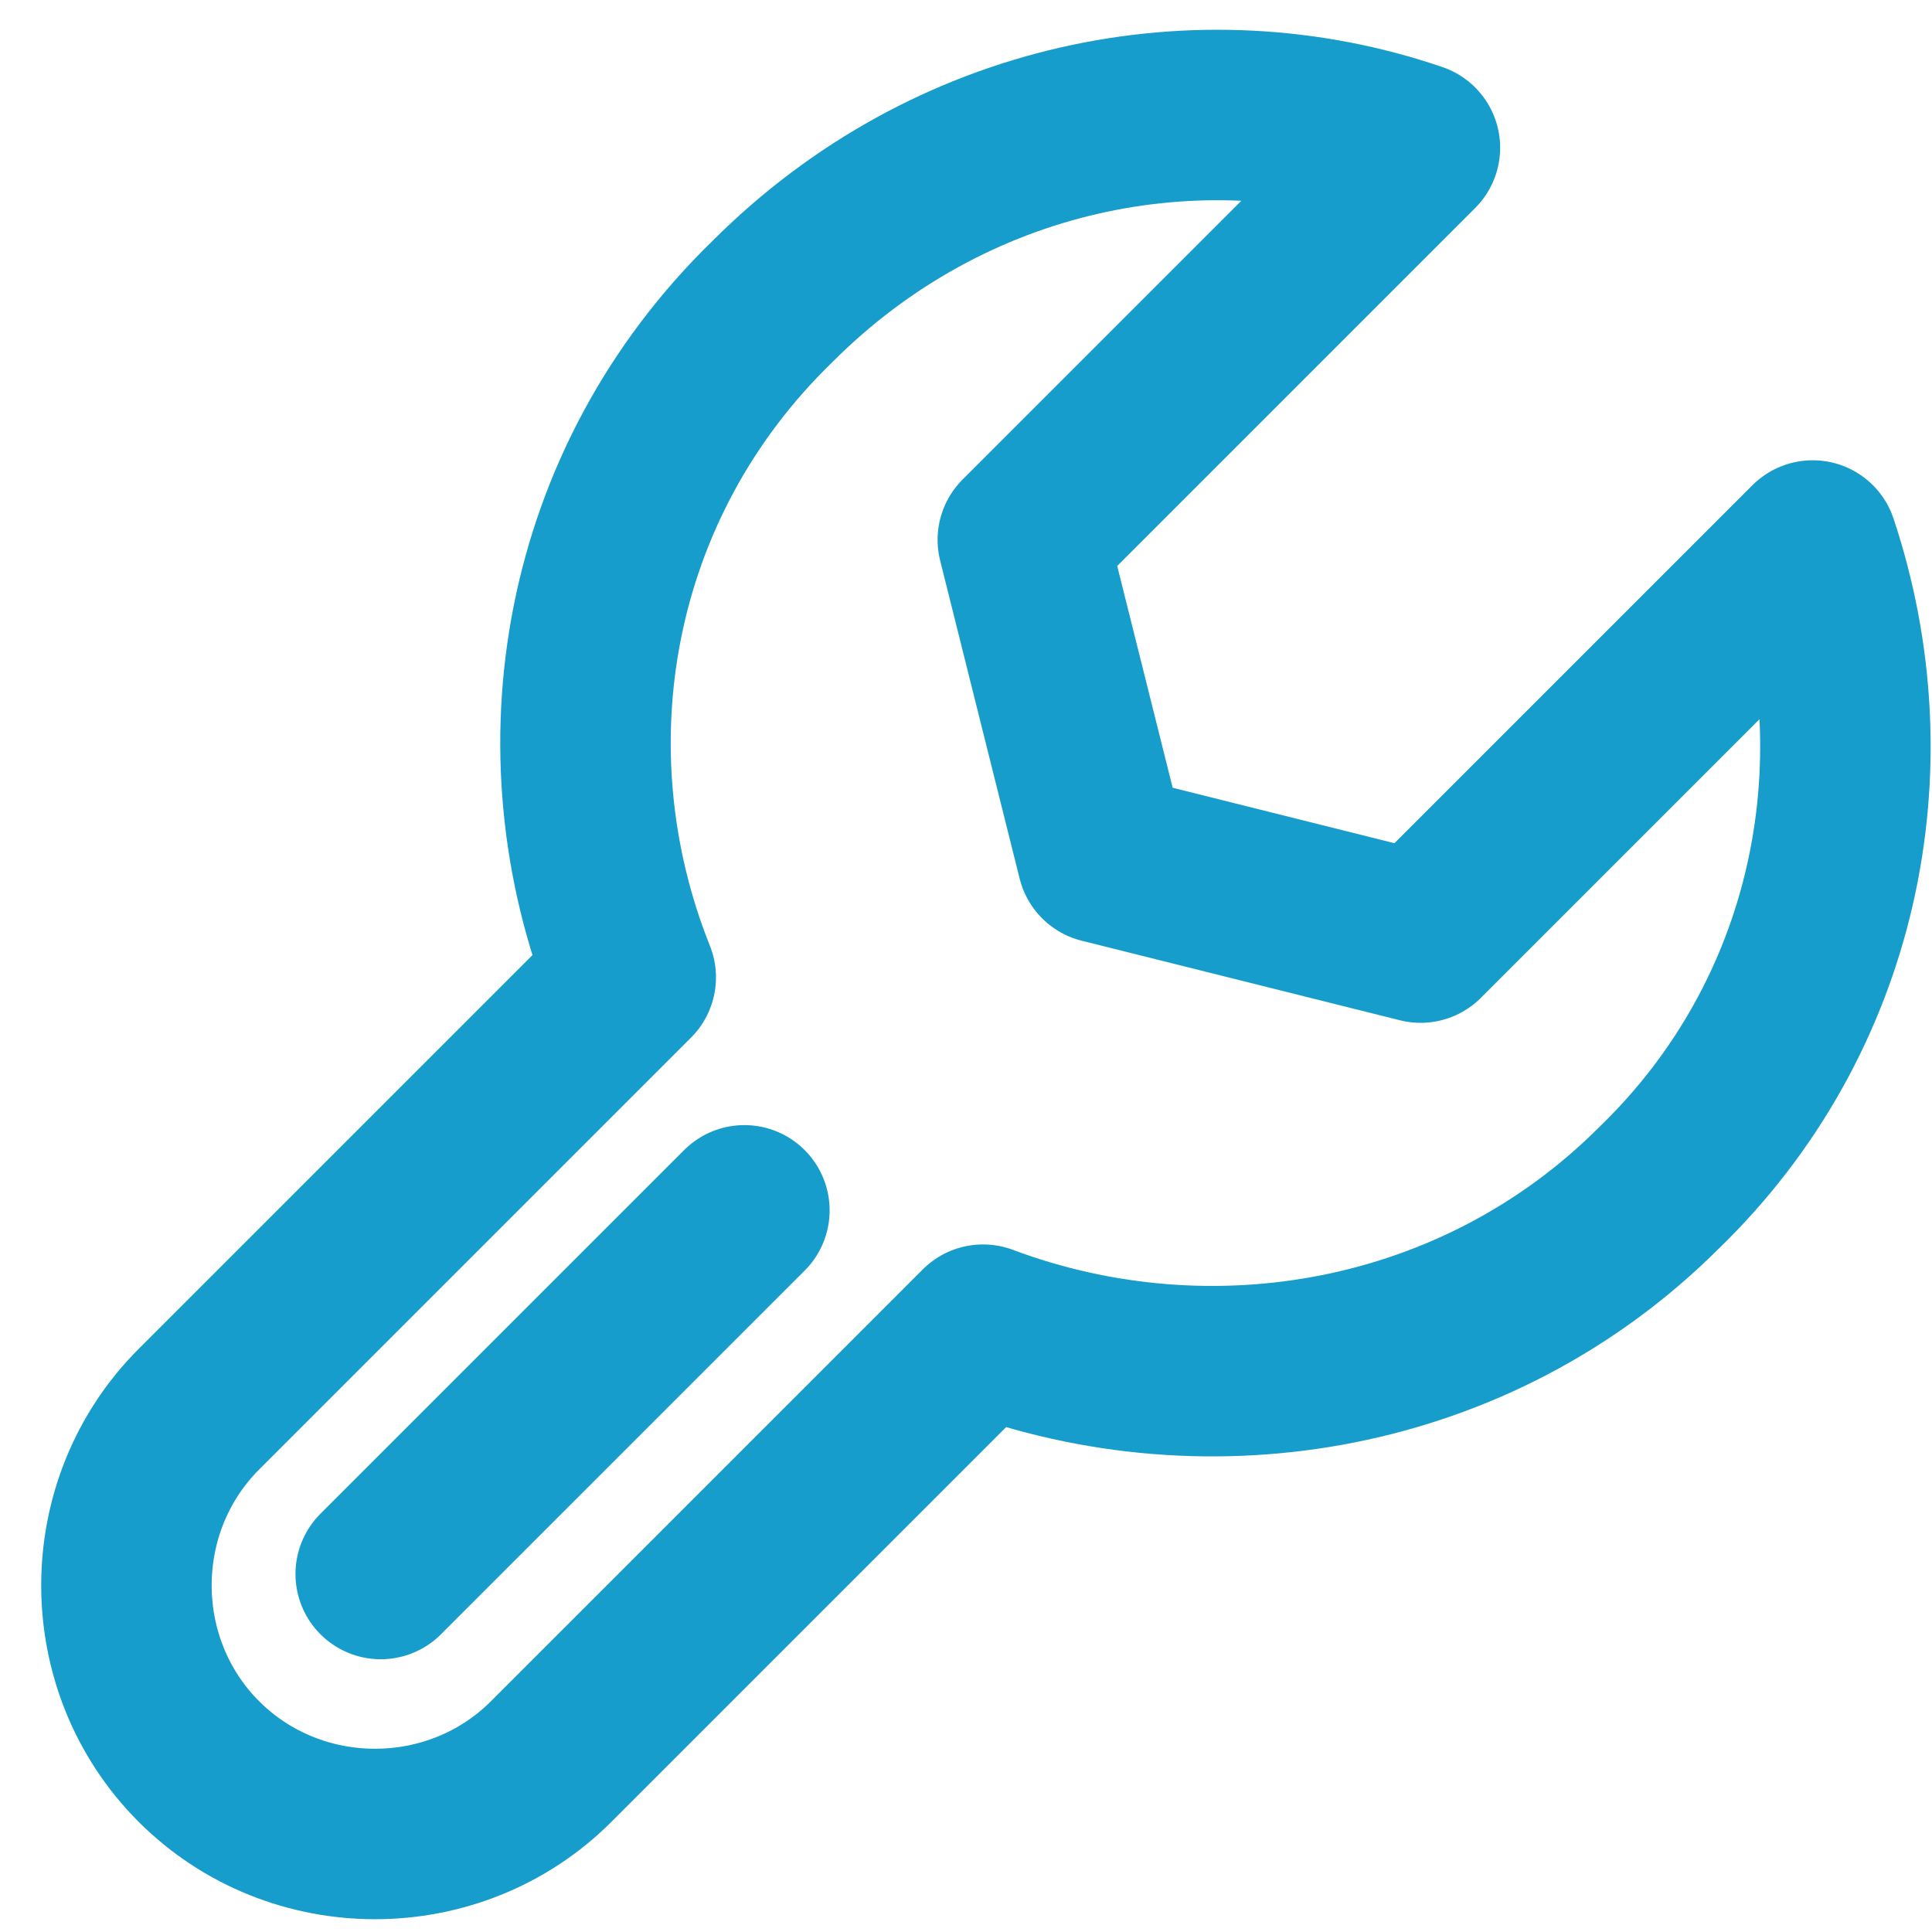
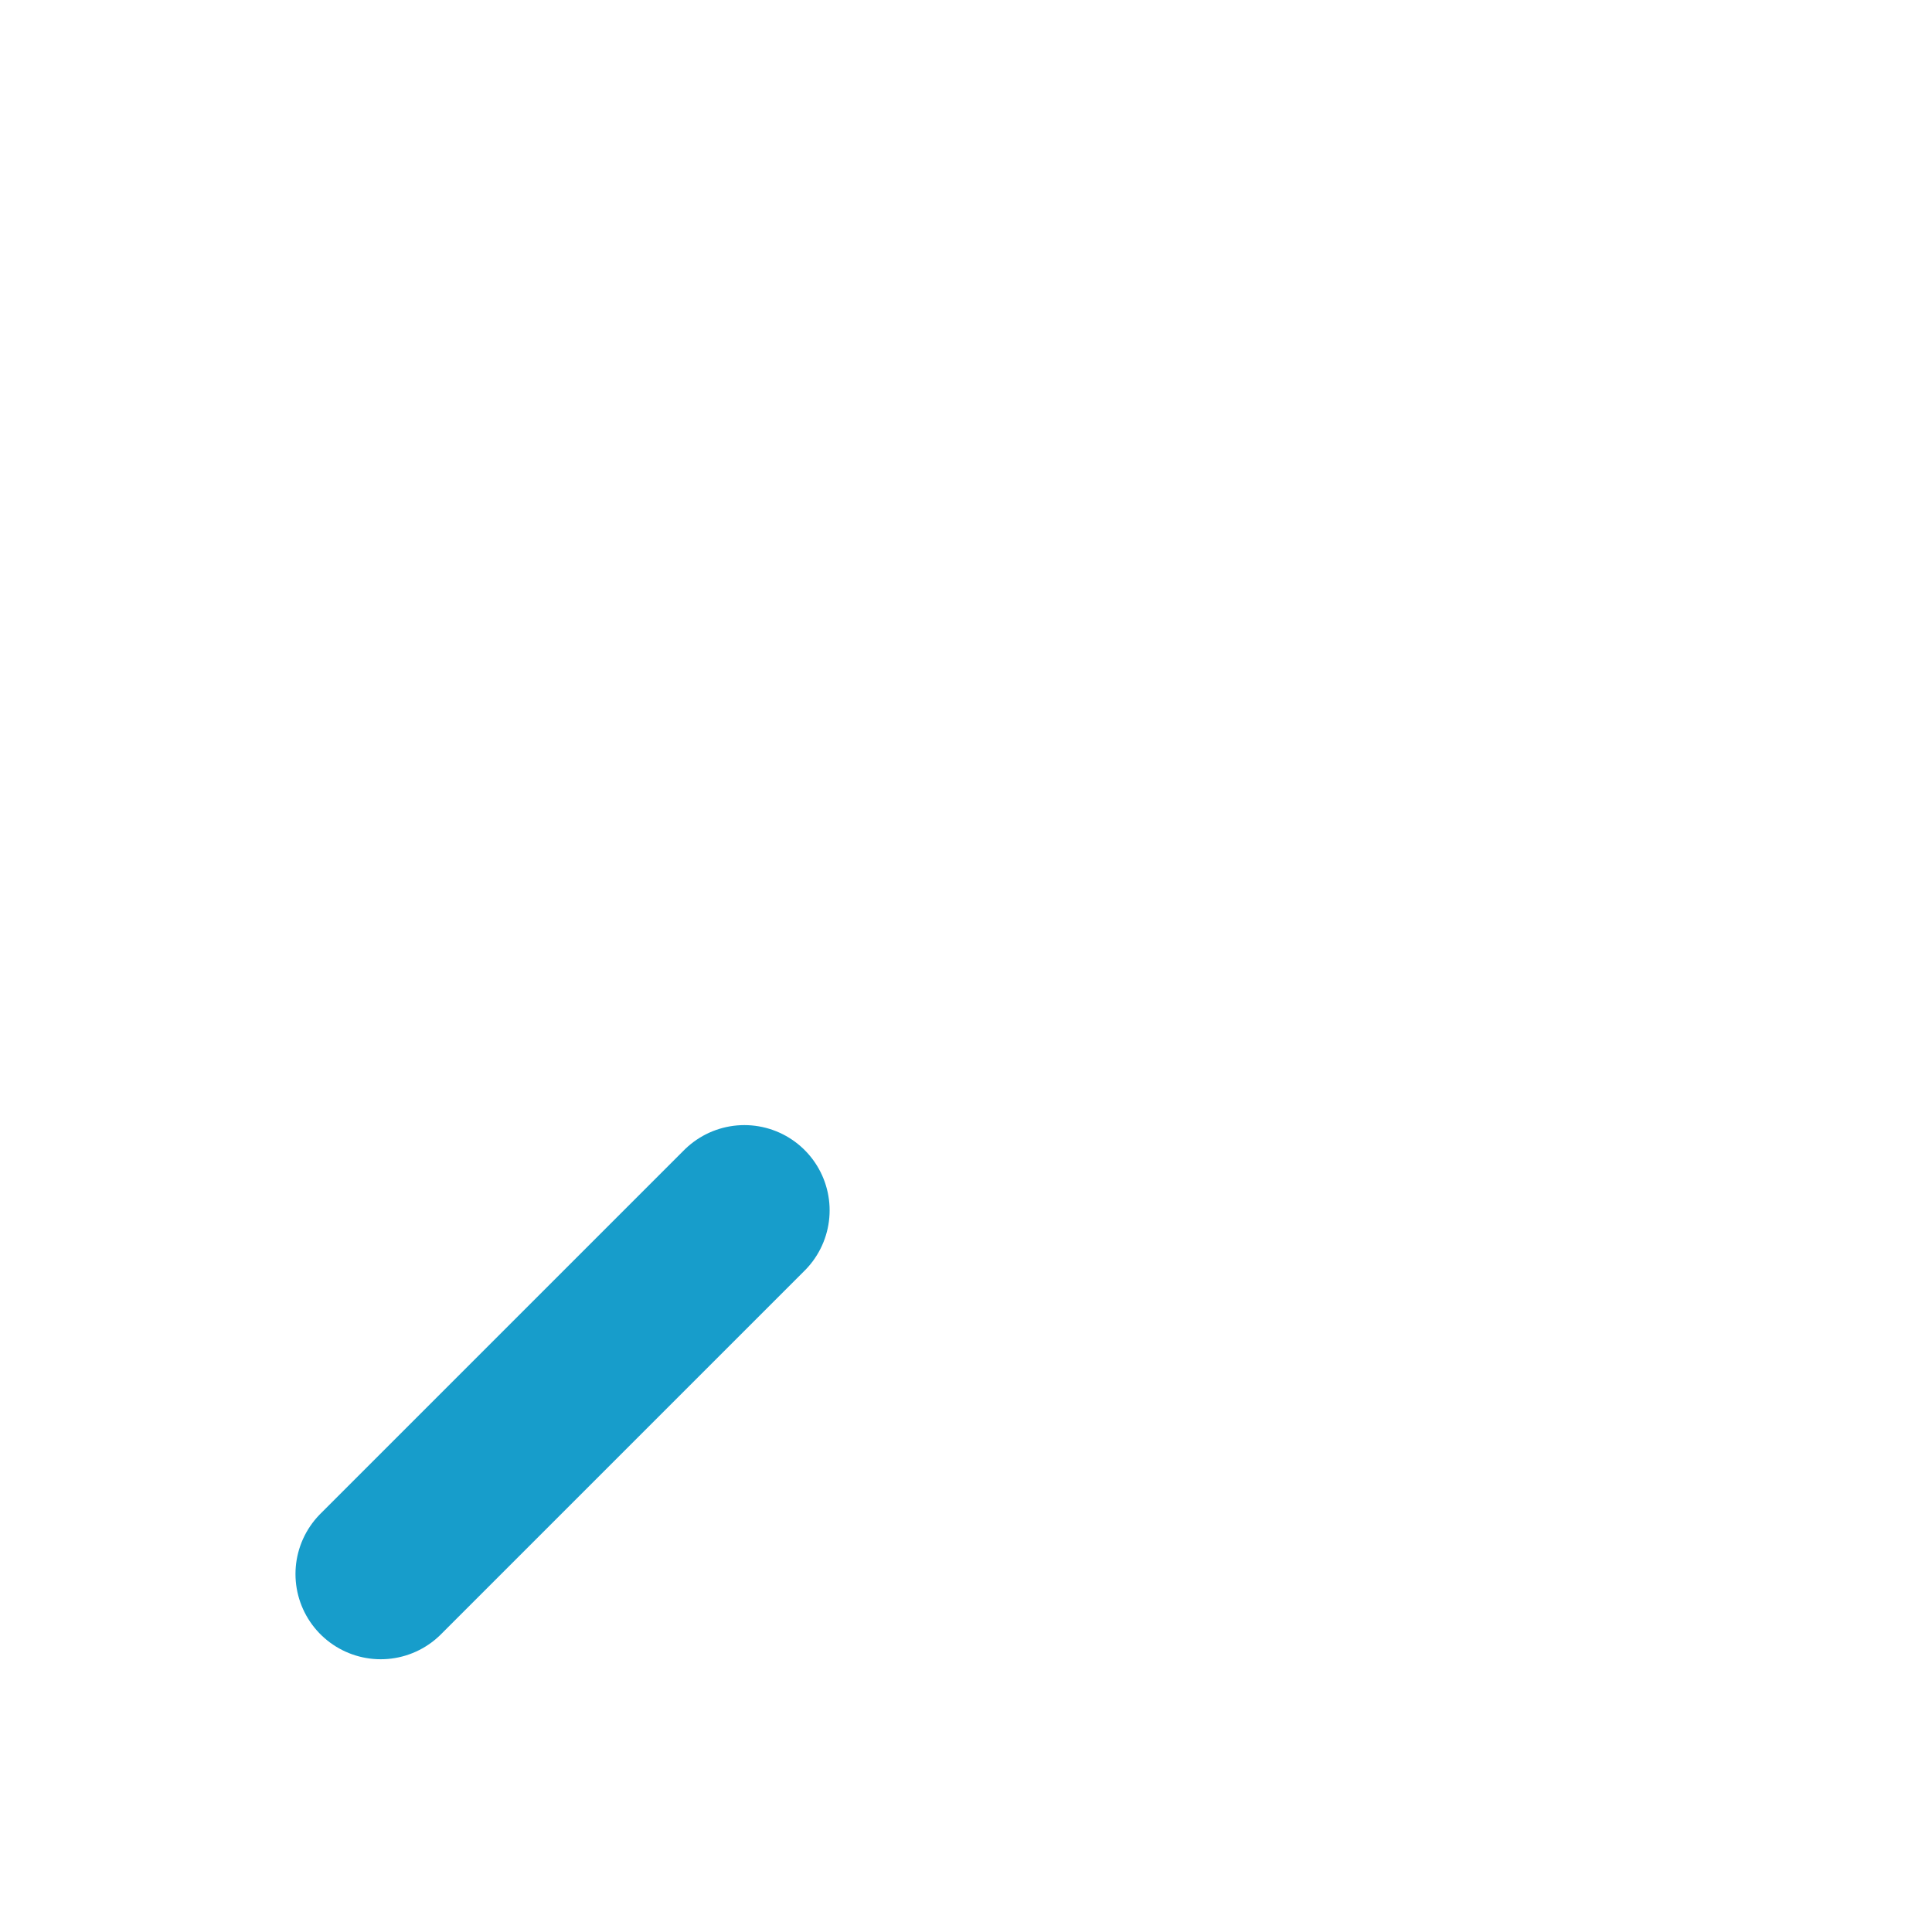
<svg xmlns="http://www.w3.org/2000/svg" width="34" height="34">
  <g stroke="#179DCB" stroke-width="3" fill="none" fill-rule="evenodd" stroke-linecap="round">
-     <path d="M31.9 9.6c1.3 3.9.4 8.3-2.7 11.3-3.2 3.2-7.9 4-11.9 2.5L9.7 31c-1.7 1.7-4.5 1.7-6.2 0h0c-1.7-1.7-1.7-4.5 0-6.2l7.6-7.6c-1.6-4-.8-8.7 2.5-11.9 3.1-3.1 7.5-4 11.3-2.7L20 7.5l-2 2 .7 2.8.7 2.8 2.8.7 2.8.7 2-2 4.9-4.9z" stroke-linejoin="round" />
    <path d="M13.1 21.3l-6.4 6.4" />
  </g>
</svg>